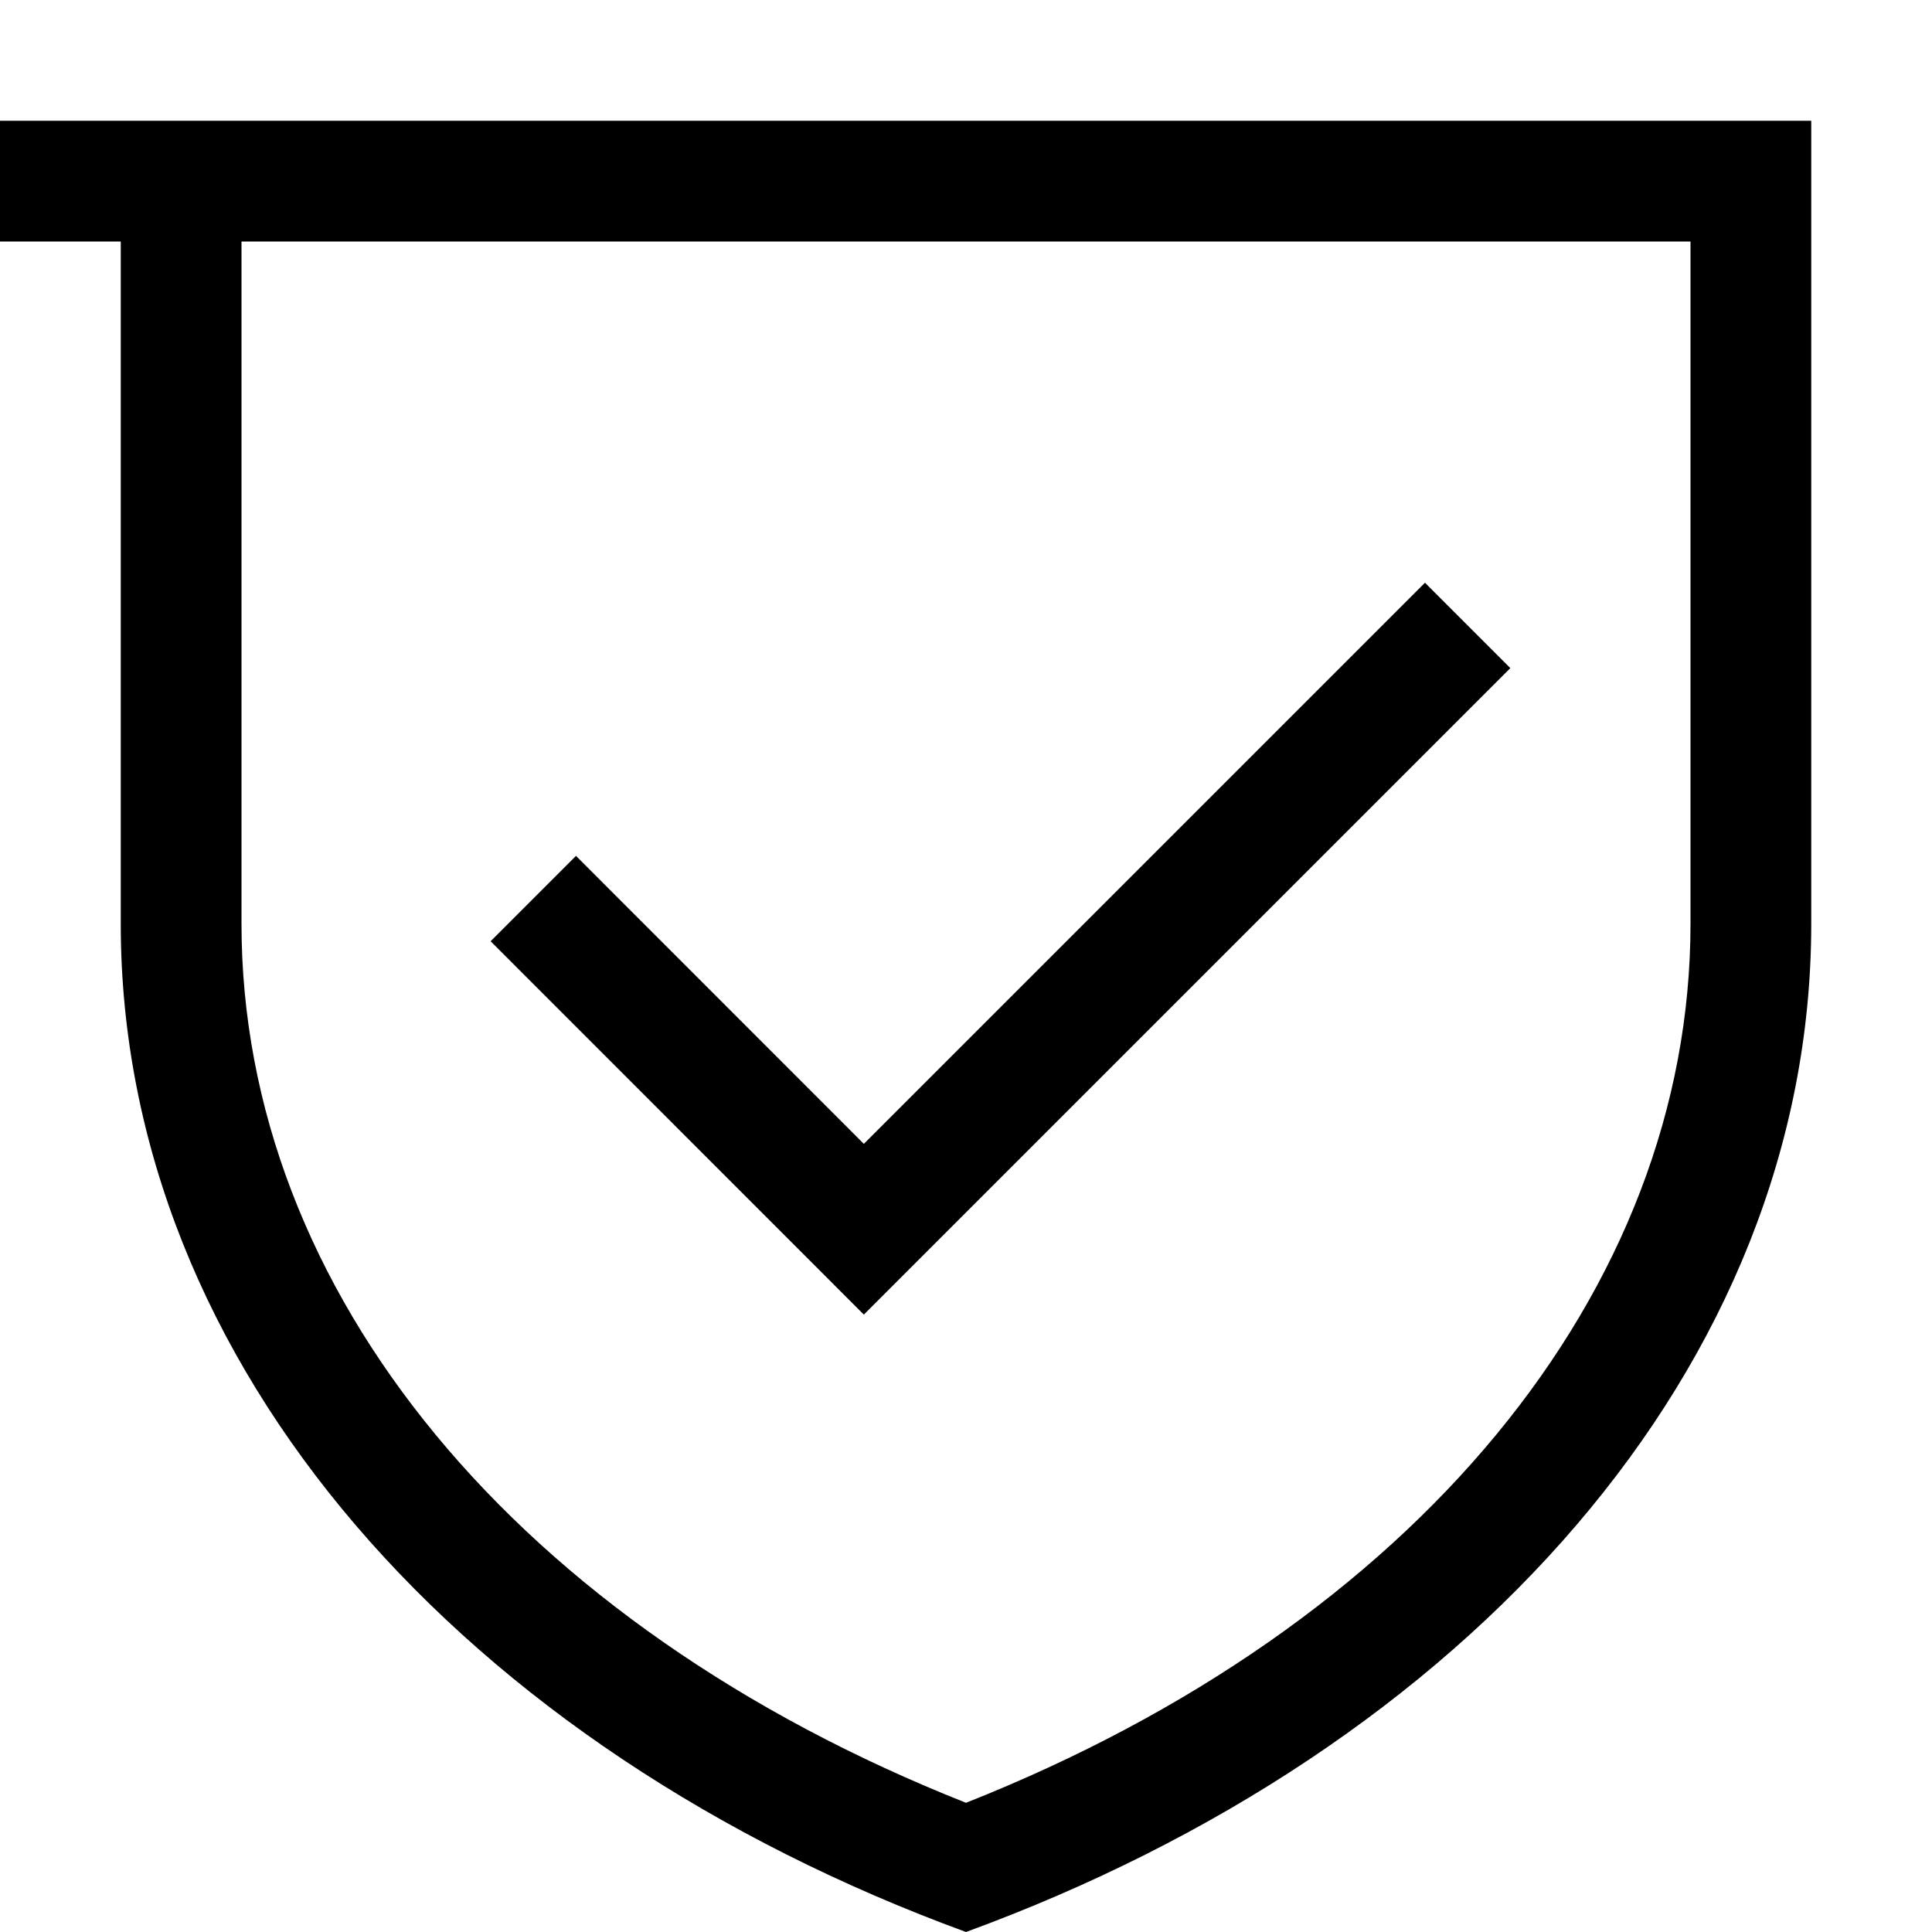
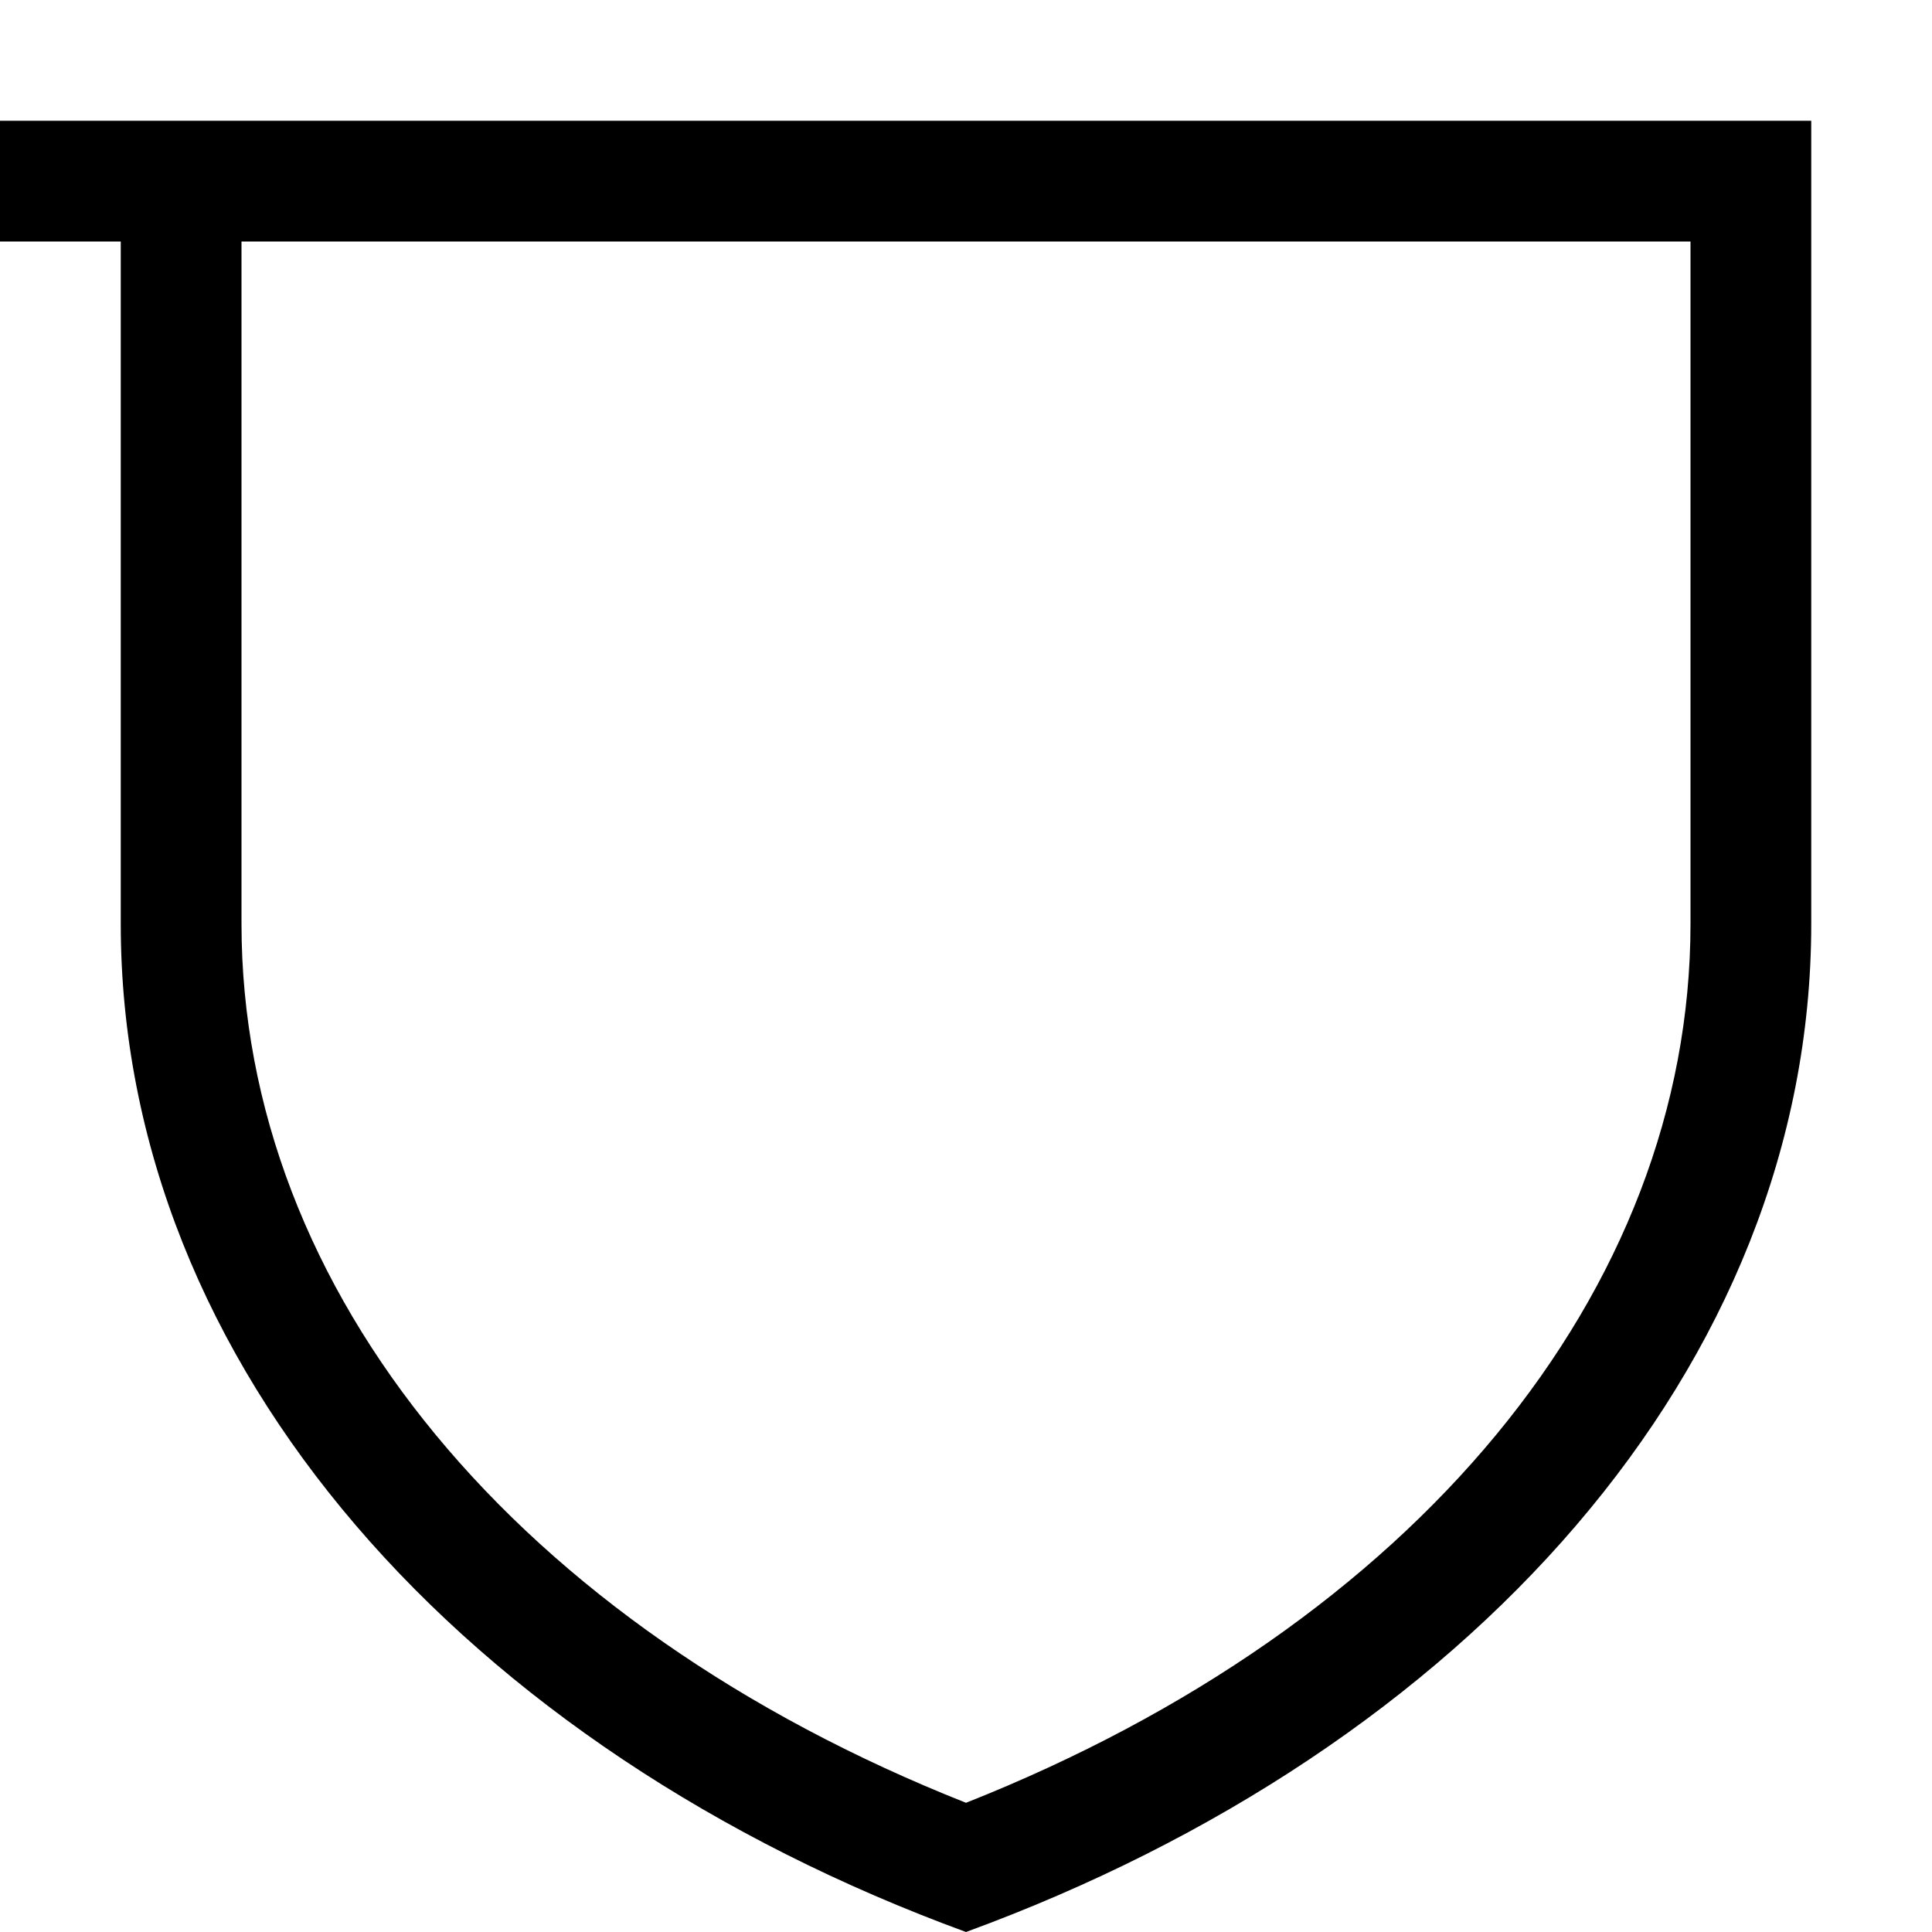
<svg xmlns="http://www.w3.org/2000/svg" id="Ebene_1" data-name="Ebene 1" viewBox="0 0 16 16">
  <path d="M0,2H1V7.65C1,11.319,3.858,14.484,8,16c4.142-1.516,7-4.681,7-8.35V1H0ZM2,2H14V7.65c0,3.046-2.289,5.81-6,7.28C4.289,13.46,2,10.7,2,7.65Z" />
-   <polygon points="12.508 5.533 11.801 4.826 7.154 9.473 4.77 7.088 4.063 7.795 7.154 10.887 12.508 5.533" />
</svg>